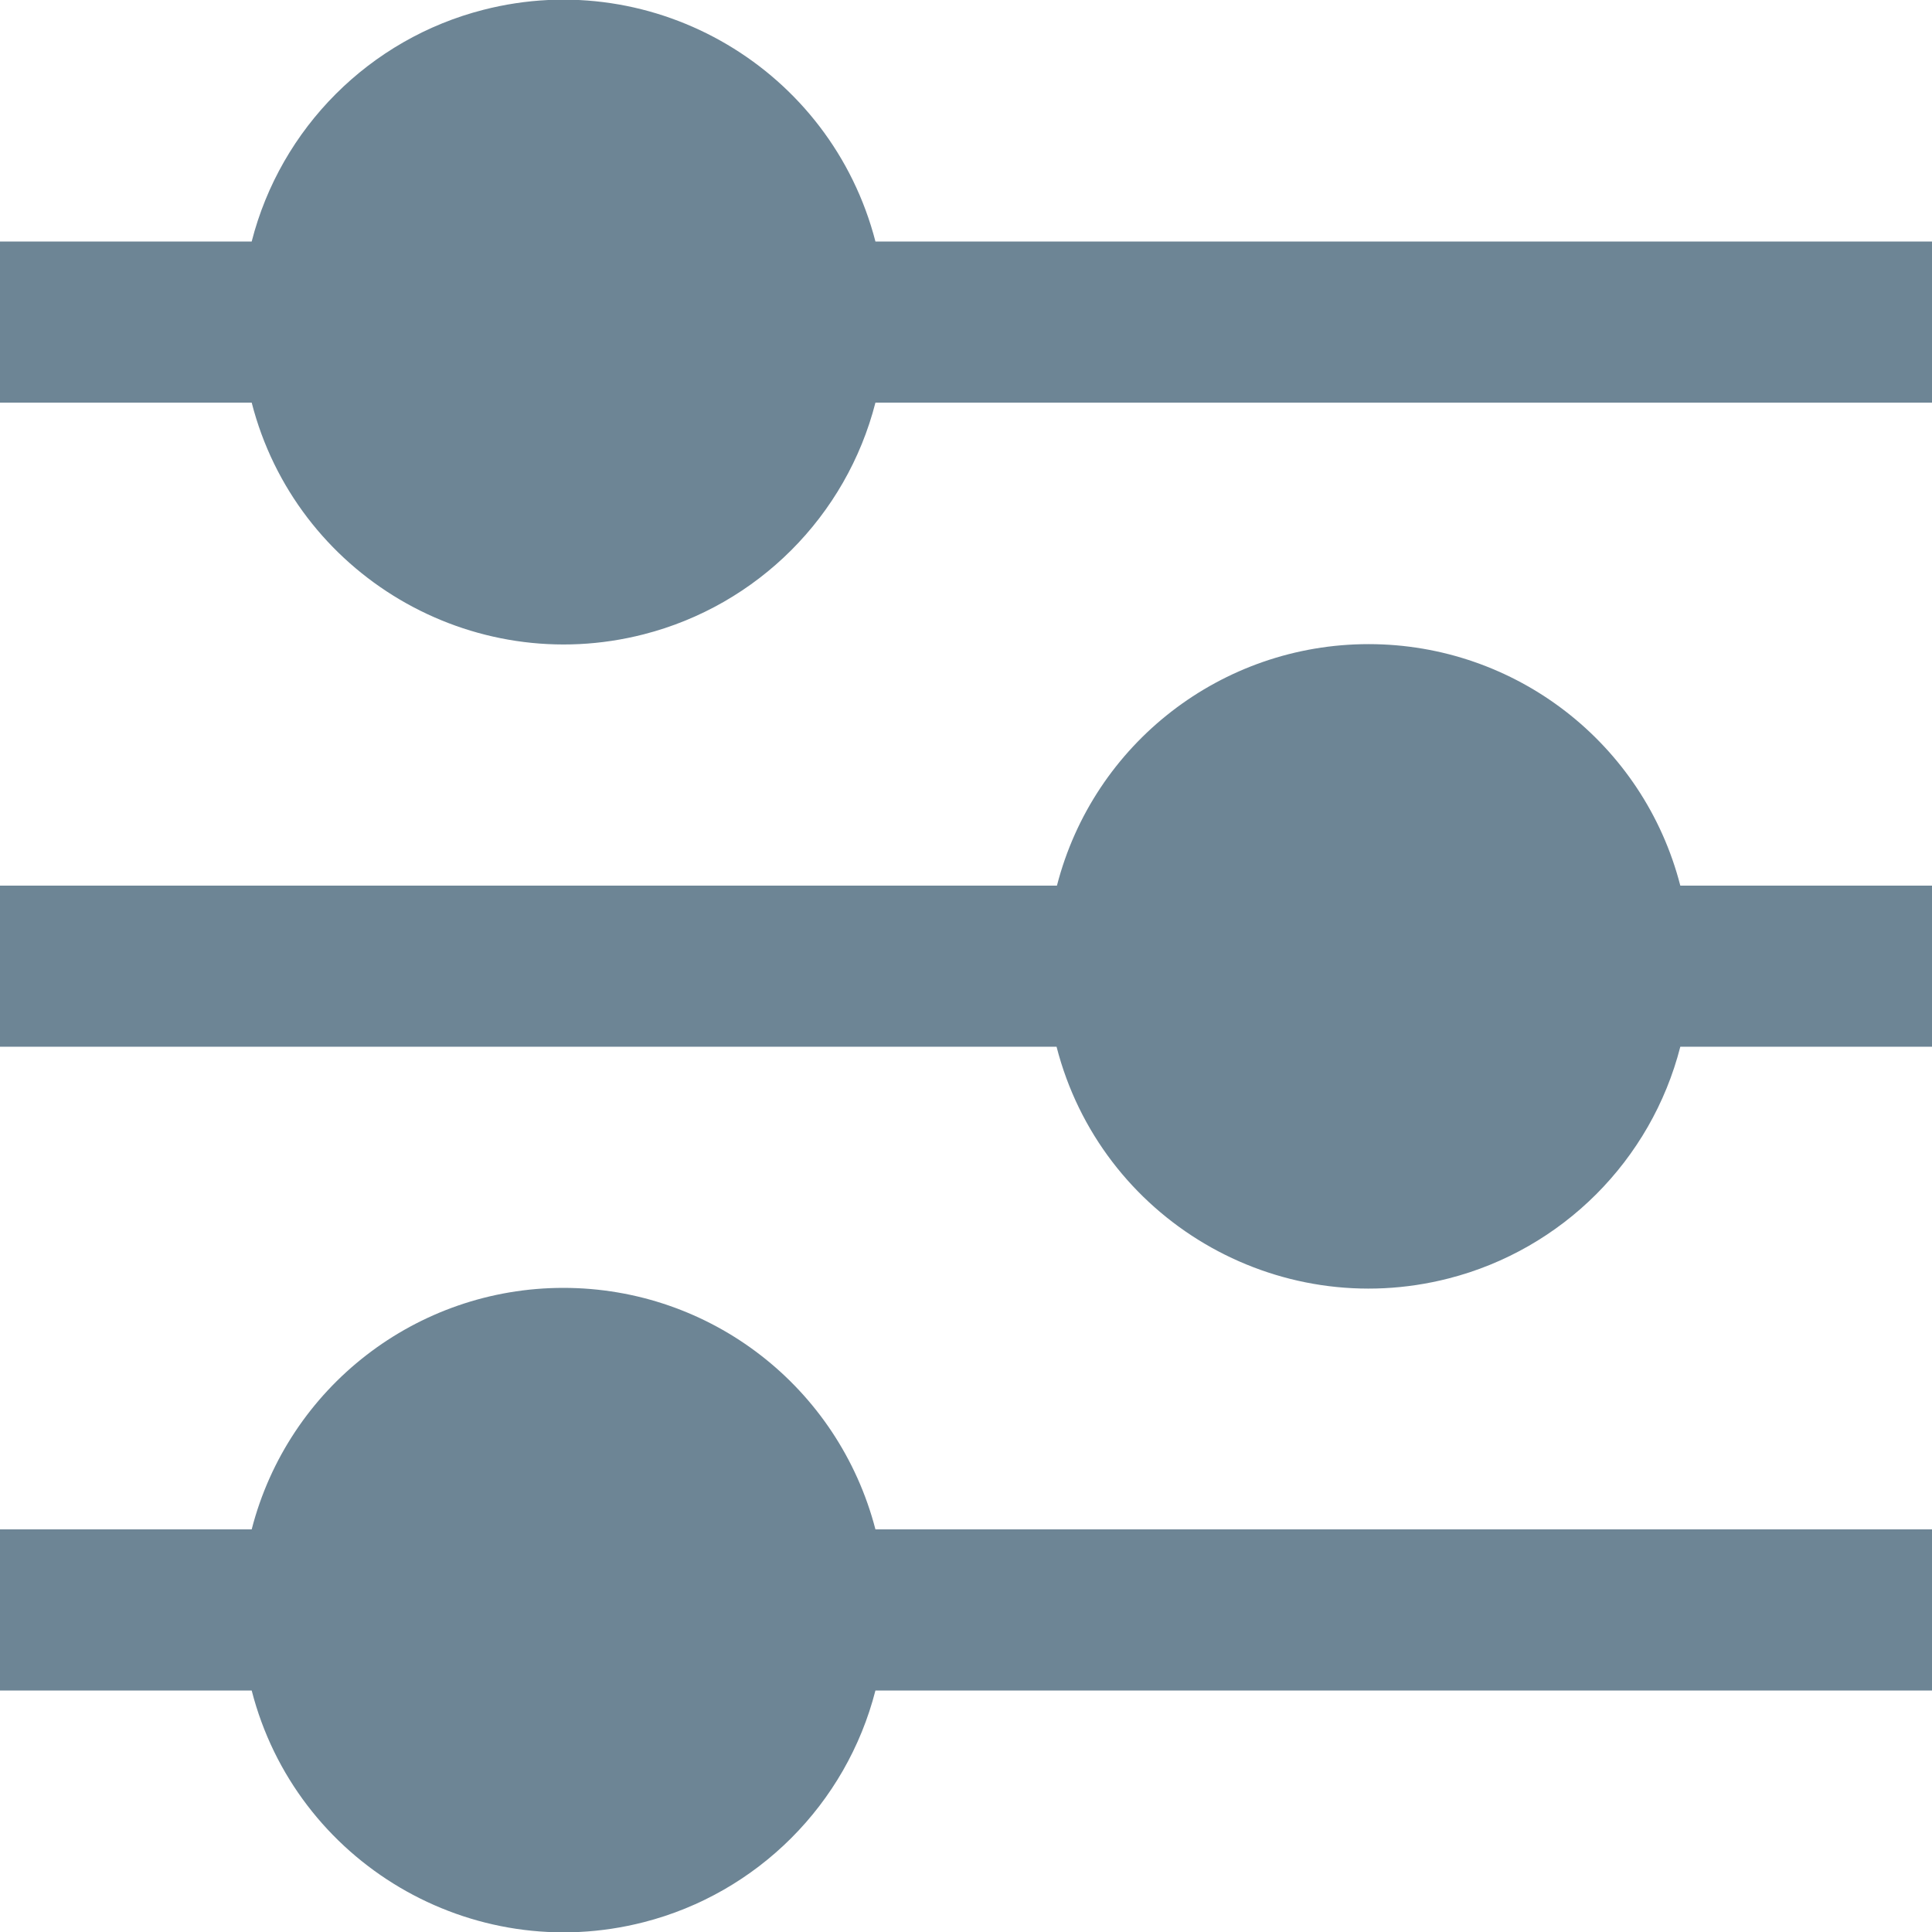
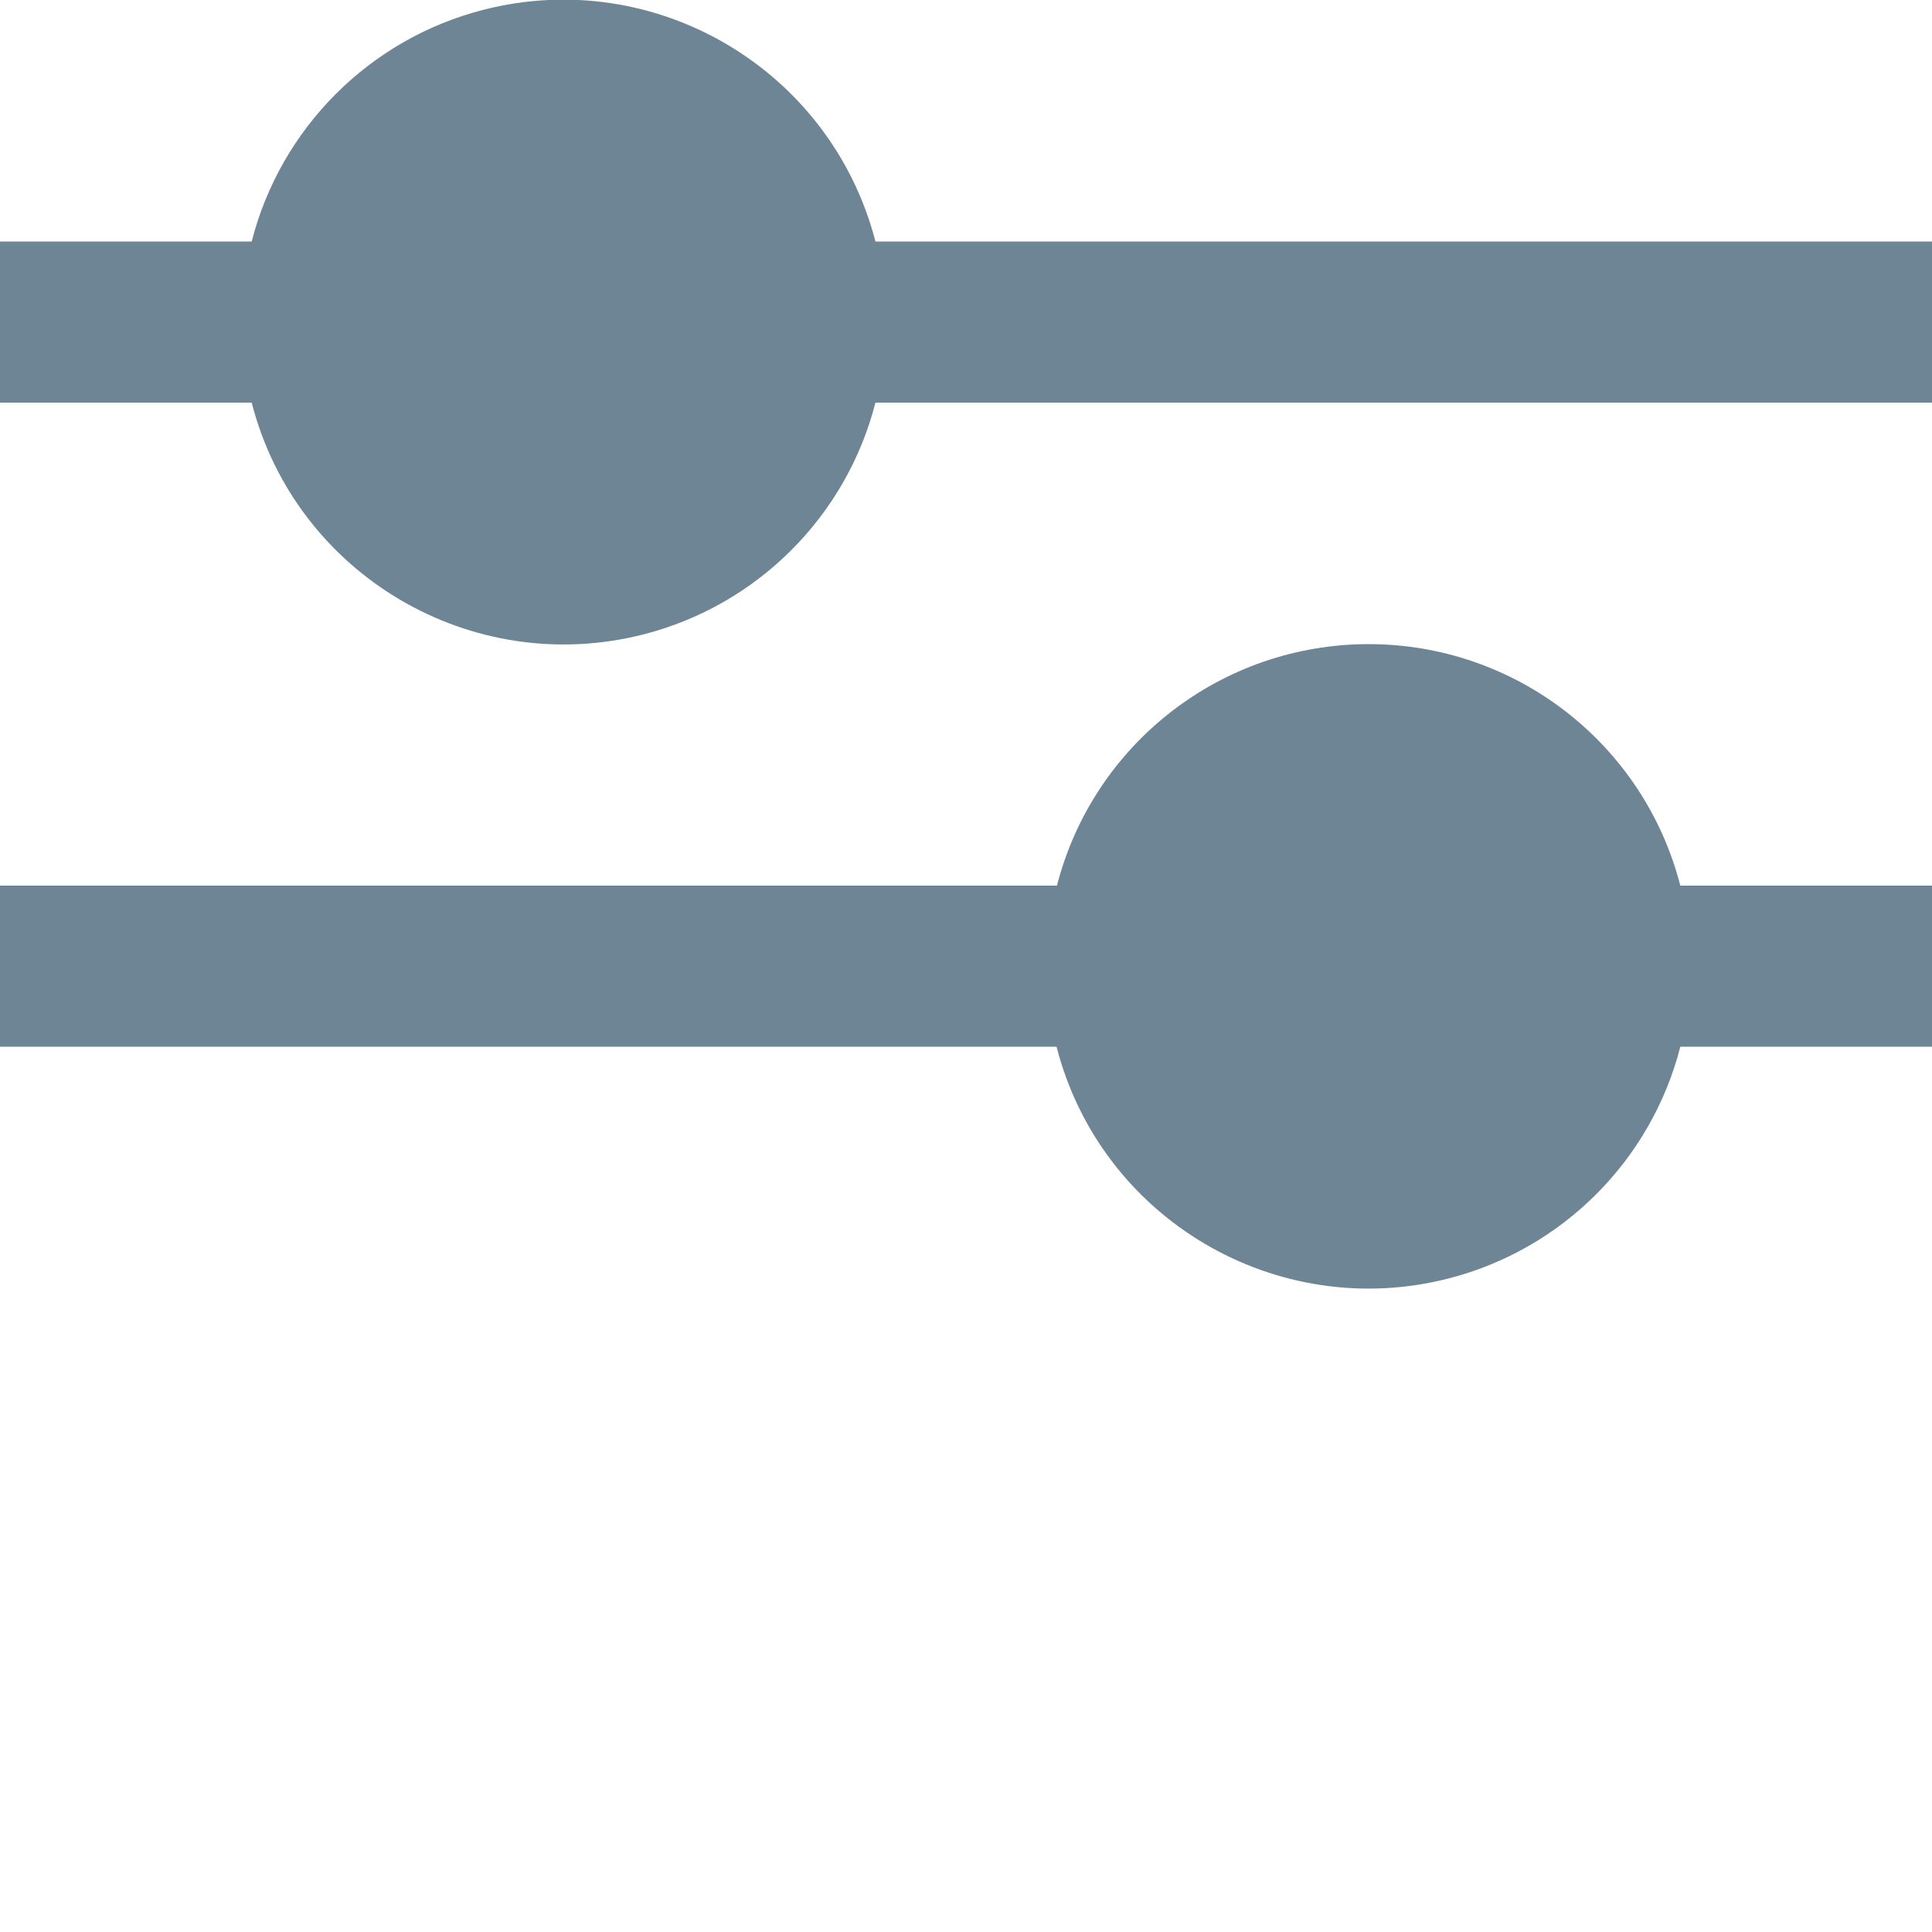
<svg xmlns="http://www.w3.org/2000/svg" version="1.1" id="Layer_1" x="0px" y="0px" viewBox="0 0 512 512" style="enable-background:new 0 0 512 512;" xml:space="preserve">
  <style type="text/css">
	.st0{fill:#6D8595;}
</style>
  <path class="st0" d="M232,64C220.2,18.4,173.7-9.1,128.1,2.6C98,10.3,74.4,33.9,66.7,64H0v42.7h66.7c11.7,45.6,58.3,73.1,103.9,61.4  c30.1-7.7,53.7-31.3,61.4-61.4h280V64H232z" />
  <path class="st0" d="M362.7,170.7c-38.9,0-72.9,26.3-82.6,64H0v42.7h280c11.7,45.6,58.3,73.1,103.9,61.4  c30.1-7.7,53.7-31.3,61.4-61.4H512v-42.7h-66.7C435.6,197,401.6,170.7,362.7,170.7z" />
-   <path class="st0" d="M149.3,341.3c-38.9,0-72.9,26.3-82.6,64H0V448h66.7c11.7,45.6,58.3,73.1,103.9,61.4  c30.1-7.7,53.7-31.3,61.4-61.4h280v-42.7H232C222.2,367.6,188.3,341.3,149.3,341.3z" />
</svg>